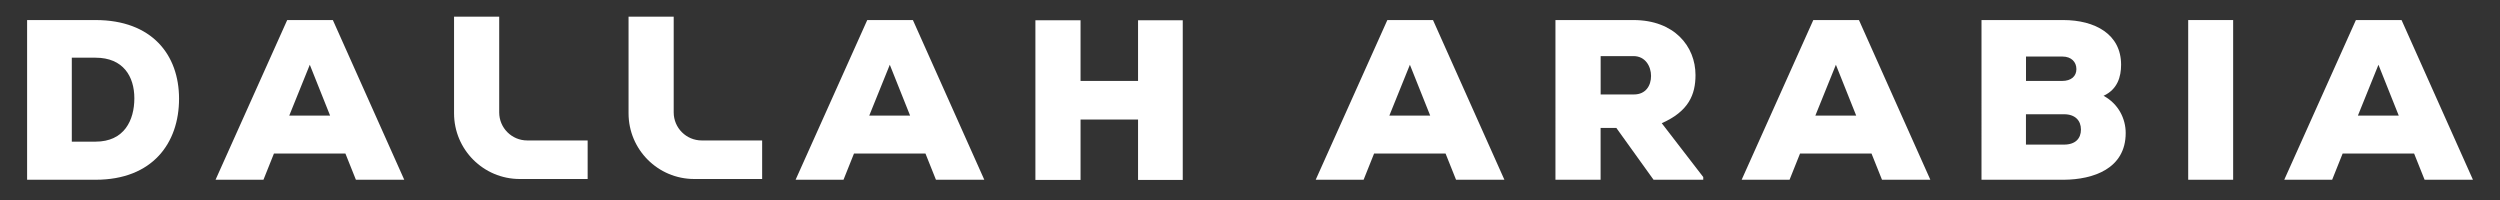
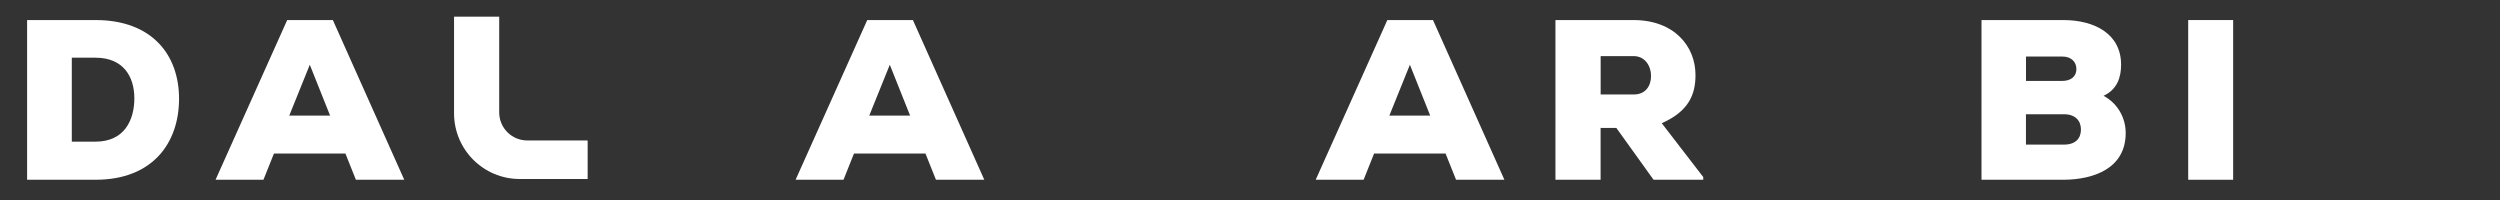
<svg xmlns="http://www.w3.org/2000/svg" id="Layer_1" viewBox="0 0 500 40">
  <rect x="0" y="0" width="500" height="40" fill="#333333" stroke="none" />
  <defs>
    <style>
      .cls-1 {
        fill-rule: evenodd;
      }

      .cls-1, .cls-2 {
        fill: #fff;
      }
    </style>
  </defs>
  <g>
    <path class="cls-2" d="M19.11,4.01c11.27,0,16.7,6.94,16.7,15.74s-5.25,16.2-16.7,16.2H5.42V4.01h13.69ZM14.36,28.33h4.75c5.75,0,7.76-4.29,7.76-8.67s-2.24-8.12-7.76-8.12h-4.75v16.79Z" />
    <path class="cls-2" d="M69.07,30.7h-14.28l-2.1,5.25h-9.58l14.33-31.94h9.13l14.28,31.94h-9.67l-2.1-5.25ZM61.96,12.95l-4.11,10.17h8.17l-4.06-10.17Z" />
  </g>
  <g>
    <path class="cls-2" d="M185.08,30.7h-14.28l-2.1,5.25h-9.58l14.33-31.94h9.13l14.28,31.94h-9.67l-2.1-5.25ZM177.96,12.95l-4.11,10.17h8.17l-4.06-10.17Z" />
-     <path class="cls-2" d="M227.61,35.99v-12.09h-11.5v12.09h-9.03V4.05h9.03v12.14h11.5V4.05h8.94v31.94h-8.94Z" />
  </g>
  <g>
    <path class="cls-2" d="M289.1,30.7h-14.28l-2.1,5.25h-9.58l14.33-31.94h9.13l14.28,31.94h-9.67l-2.1-5.25ZM281.98,12.95l-4.11,10.17h8.17l-4.06-10.17Z" />
    <path class="cls-2" d="M340.66,35.95h-9.95l-7.44-10.36h-3.15v10.36h-9.03V4.01h15.6c8.17,0,12.41,5.25,12.41,11,0,3.92-1.37,7.25-6.75,9.63l8.3,10.77v.55ZM320.13,11.22v7.67h6.66c2.37,0,3.42-1.78,3.42-3.7s-1.14-3.97-3.51-3.97h-6.57Z" />
-     <path class="cls-2" d="M374.29,30.7h-14.28l-2.1,5.25h-9.58l14.33-31.94h9.13l14.28,31.94h-9.67l-2.1-5.25ZM367.18,12.95l-4.11,10.17h8.17l-4.06-10.17Z" />
    <path class="cls-2" d="M412.63,4.01c6.39,0,11.59,2.83,11.59,8.94,0,2.42-.73,4.93-3.51,6.21,2.97,1.6,4.43,4.56,4.43,7.44,0,7.16-6.52,9.31-12.37,9.35h-16.47V4.01h16.34ZM405.19,16.19h7.21c1.87,0,2.88-.96,2.88-2.37s-1-2.51-2.78-2.51h-7.3v4.88ZM405.19,28.92h7.62c2.28,0,3.38-1.23,3.38-3.01s-1.14-3.06-3.38-3.06h-7.62v6.07Z" />
    <path class="cls-2" d="M437.64,35.95V4.01h8.99v31.94h-8.99Z" />
-     <path class="cls-2" d="M482.81,30.7h-14.28l-2.1,5.25h-9.58l14.33-31.94h9.13l14.28,31.94h-9.67l-2.1-5.25ZM475.69,12.95l-4.11,10.17h8.17l-4.06-10.17Z" />
  </g>
-   <path class="cls-1" d="M152.44,35.8h-13.59c-7.26,0-13.14-5.88-13.14-13.14V3.33h9.03v19.15c0,3.1,2.51,5.61,5.61,5.61h12.08v7.71Z" />
  <path class="cls-1" d="M117.54,35.8h-13.59c-7.26,0-13.14-5.88-13.14-13.14V3.33h9.03v19.15c0,3.1,2.51,5.61,5.61,5.61h12.08v7.71Z" />
</svg>